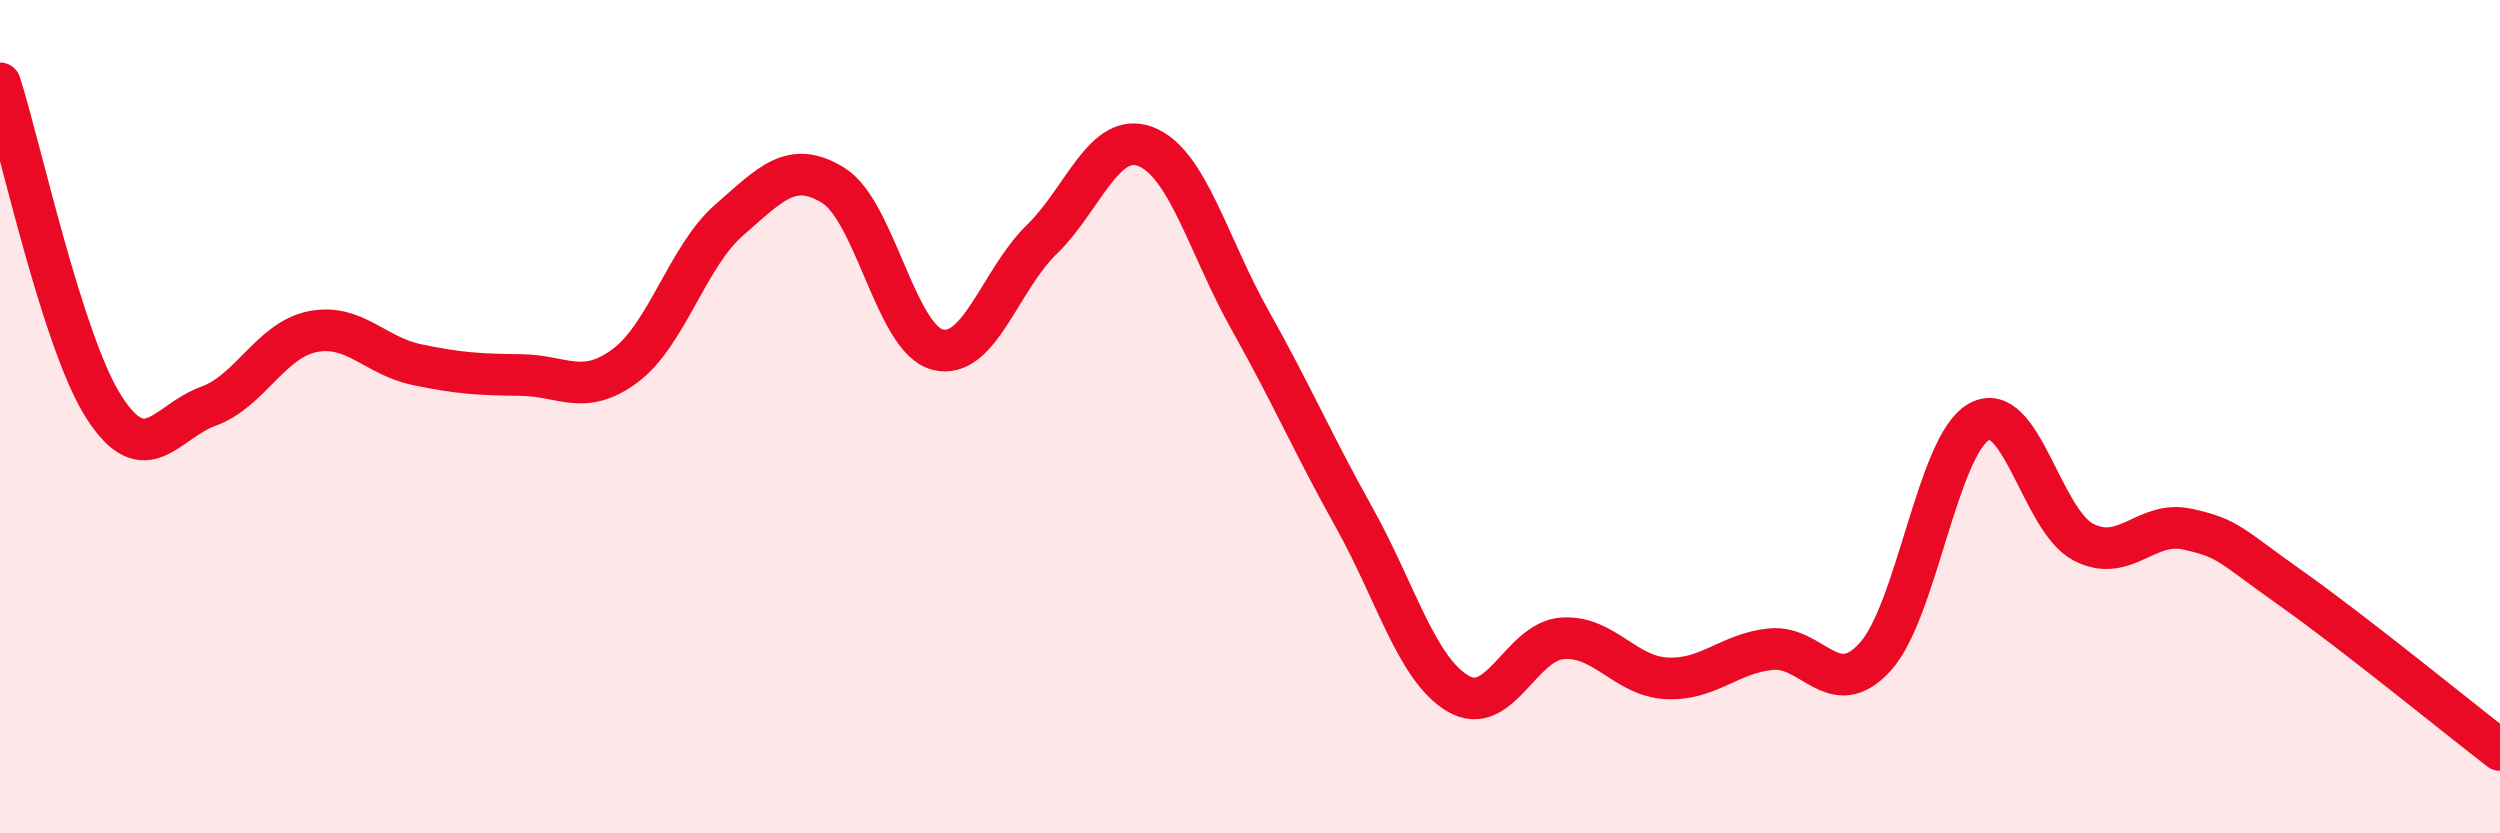
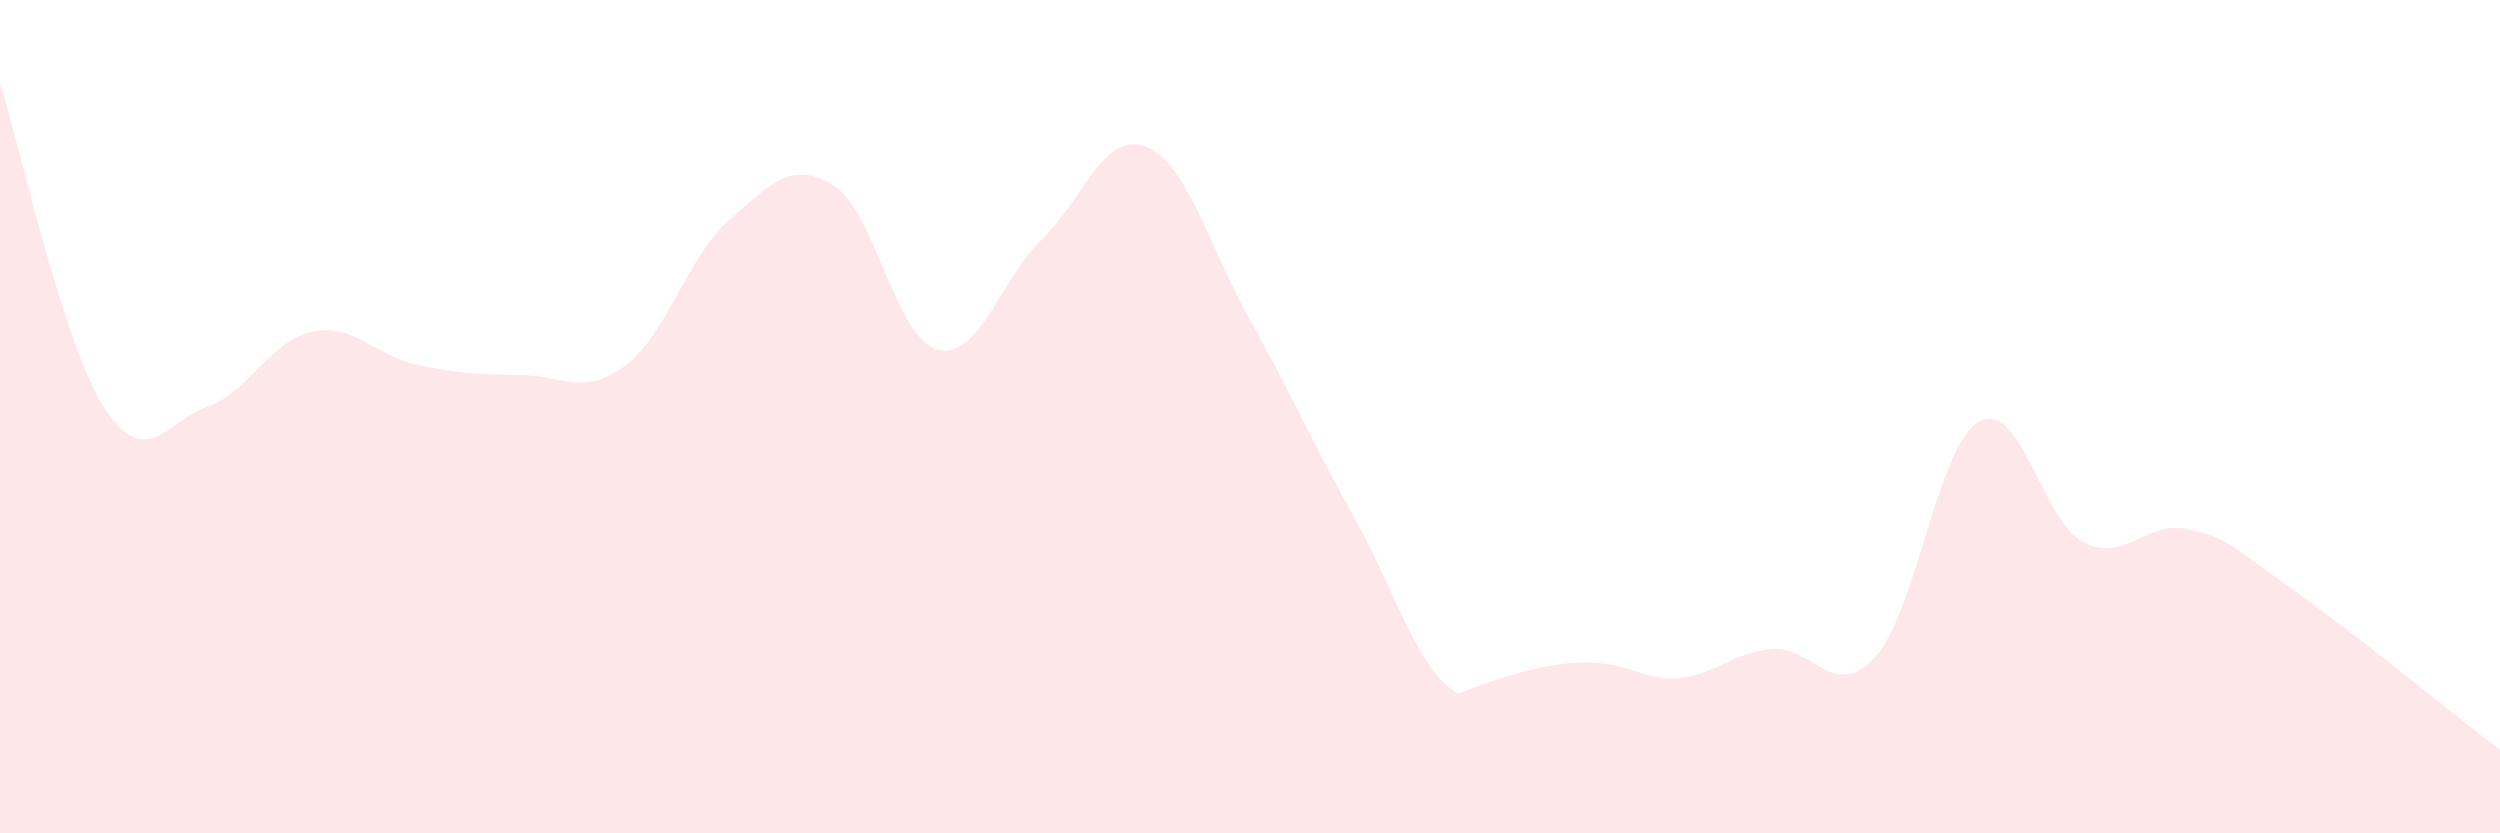
<svg xmlns="http://www.w3.org/2000/svg" width="60" height="20" viewBox="0 0 60 20">
-   <path d="M 0,2 C 0.5,3.56 1.5,8.23 2.5,9.78 C 3.5,11.33 4,10.11 5,9.75 C 6,9.39 6.5,8.16 7.5,7.96 C 8.5,7.76 9,8.54 10,8.75 C 11,8.96 11.5,8.99 12.5,9 C 13.5,9.01 14,9.52 15,8.78 C 16,8.04 16.5,6.15 17.5,5.28 C 18.5,4.41 19,3.83 20,4.45 C 21,5.07 21.5,8.13 22.5,8.39 C 23.5,8.65 24,6.72 25,5.75 C 26,4.78 26.5,3.13 27.5,3.52 C 28.5,3.91 29,5.9 30,7.68 C 31,9.46 31.5,10.63 32.5,12.42 C 33.5,14.21 34,16.07 35,16.65 C 36,17.23 36.5,15.39 37.5,15.32 C 38.5,15.25 39,16.23 40,16.28 C 41,16.33 41.5,15.68 42.5,15.58 C 43.5,15.48 44,16.86 45,15.77 C 46,14.68 46.5,10.67 47.5,10.12 C 48.5,9.57 49,12.49 50,13.01 C 51,13.53 51.5,12.48 52.5,12.7 C 53.5,12.92 53.5,13.07 55,14.13 C 56.5,15.19 59,17.23 60,18L60 20L0 20Z" fill="#EB0A25" opacity="0.1" stroke-linecap="round" stroke-linejoin="round" />
-   <path d="M 0,2 C 0.5,3.56 1.5,8.23 2.5,9.78 C 3.5,11.33 4,10.11 5,9.75 C 6,9.39 6.5,8.16 7.5,7.96 C 8.5,7.76 9,8.54 10,8.75 C 11,8.96 11.5,8.99 12.5,9 C 13.5,9.01 14,9.52 15,8.78 C 16,8.04 16.5,6.15 17.5,5.28 C 18.5,4.41 19,3.83 20,4.45 C 21,5.07 21.5,8.13 22.5,8.39 C 23.5,8.65 24,6.72 25,5.75 C 26,4.78 26.5,3.13 27.5,3.52 C 28.5,3.91 29,5.9 30,7.68 C 31,9.46 31.5,10.63 32.5,12.42 C 33.5,14.21 34,16.07 35,16.65 C 36,17.23 36.5,15.39 37.5,15.32 C 38.5,15.25 39,16.23 40,16.28 C 41,16.33 41.5,15.68 42.5,15.58 C 43.5,15.48 44,16.86 45,15.77 C 46,14.68 46.5,10.67 47.5,10.12 C 48.5,9.57 49,12.49 50,13.01 C 51,13.53 51.5,12.48 52.5,12.7 C 53.5,12.92 53.5,13.07 55,14.13 C 56.5,15.19 59,17.23 60,18" stroke="#EB0A25" stroke-width="1" fill="none" stroke-linecap="round" stroke-linejoin="round" />
+   <path d="M 0,2 C 0.5,3.56 1.5,8.23 2.5,9.78 C 3.5,11.33 4,10.11 5,9.75 C 6,9.39 6.5,8.16 7.5,7.96 C 8.5,7.76 9,8.54 10,8.75 C 11,8.96 11.5,8.99 12.5,9 C 13.5,9.01 14,9.52 15,8.78 C 16,8.04 16.5,6.15 17.5,5.28 C 18.5,4.41 19,3.83 20,4.45 C 21,5.07 21.5,8.13 22.5,8.39 C 23.5,8.65 24,6.72 25,5.75 C 26,4.78 26.5,3.13 27.5,3.52 C 28.5,3.91 29,5.9 30,7.68 C 31,9.46 31.5,10.63 32.5,12.42 C 33.5,14.21 34,16.07 35,16.65 C 38.5,15.25 39,16.23 40,16.28 C 41,16.33 41.5,15.68 42.5,15.58 C 43.5,15.48 44,16.86 45,15.77 C 46,14.68 46.5,10.67 47.5,10.12 C 48.5,9.57 49,12.49 50,13.01 C 51,13.53 51.5,12.48 52.5,12.7 C 53.5,12.92 53.5,13.07 55,14.13 C 56.5,15.19 59,17.23 60,18L60 20L0 20Z" fill="#EB0A25" opacity="0.1" stroke-linecap="round" stroke-linejoin="round" />
</svg>